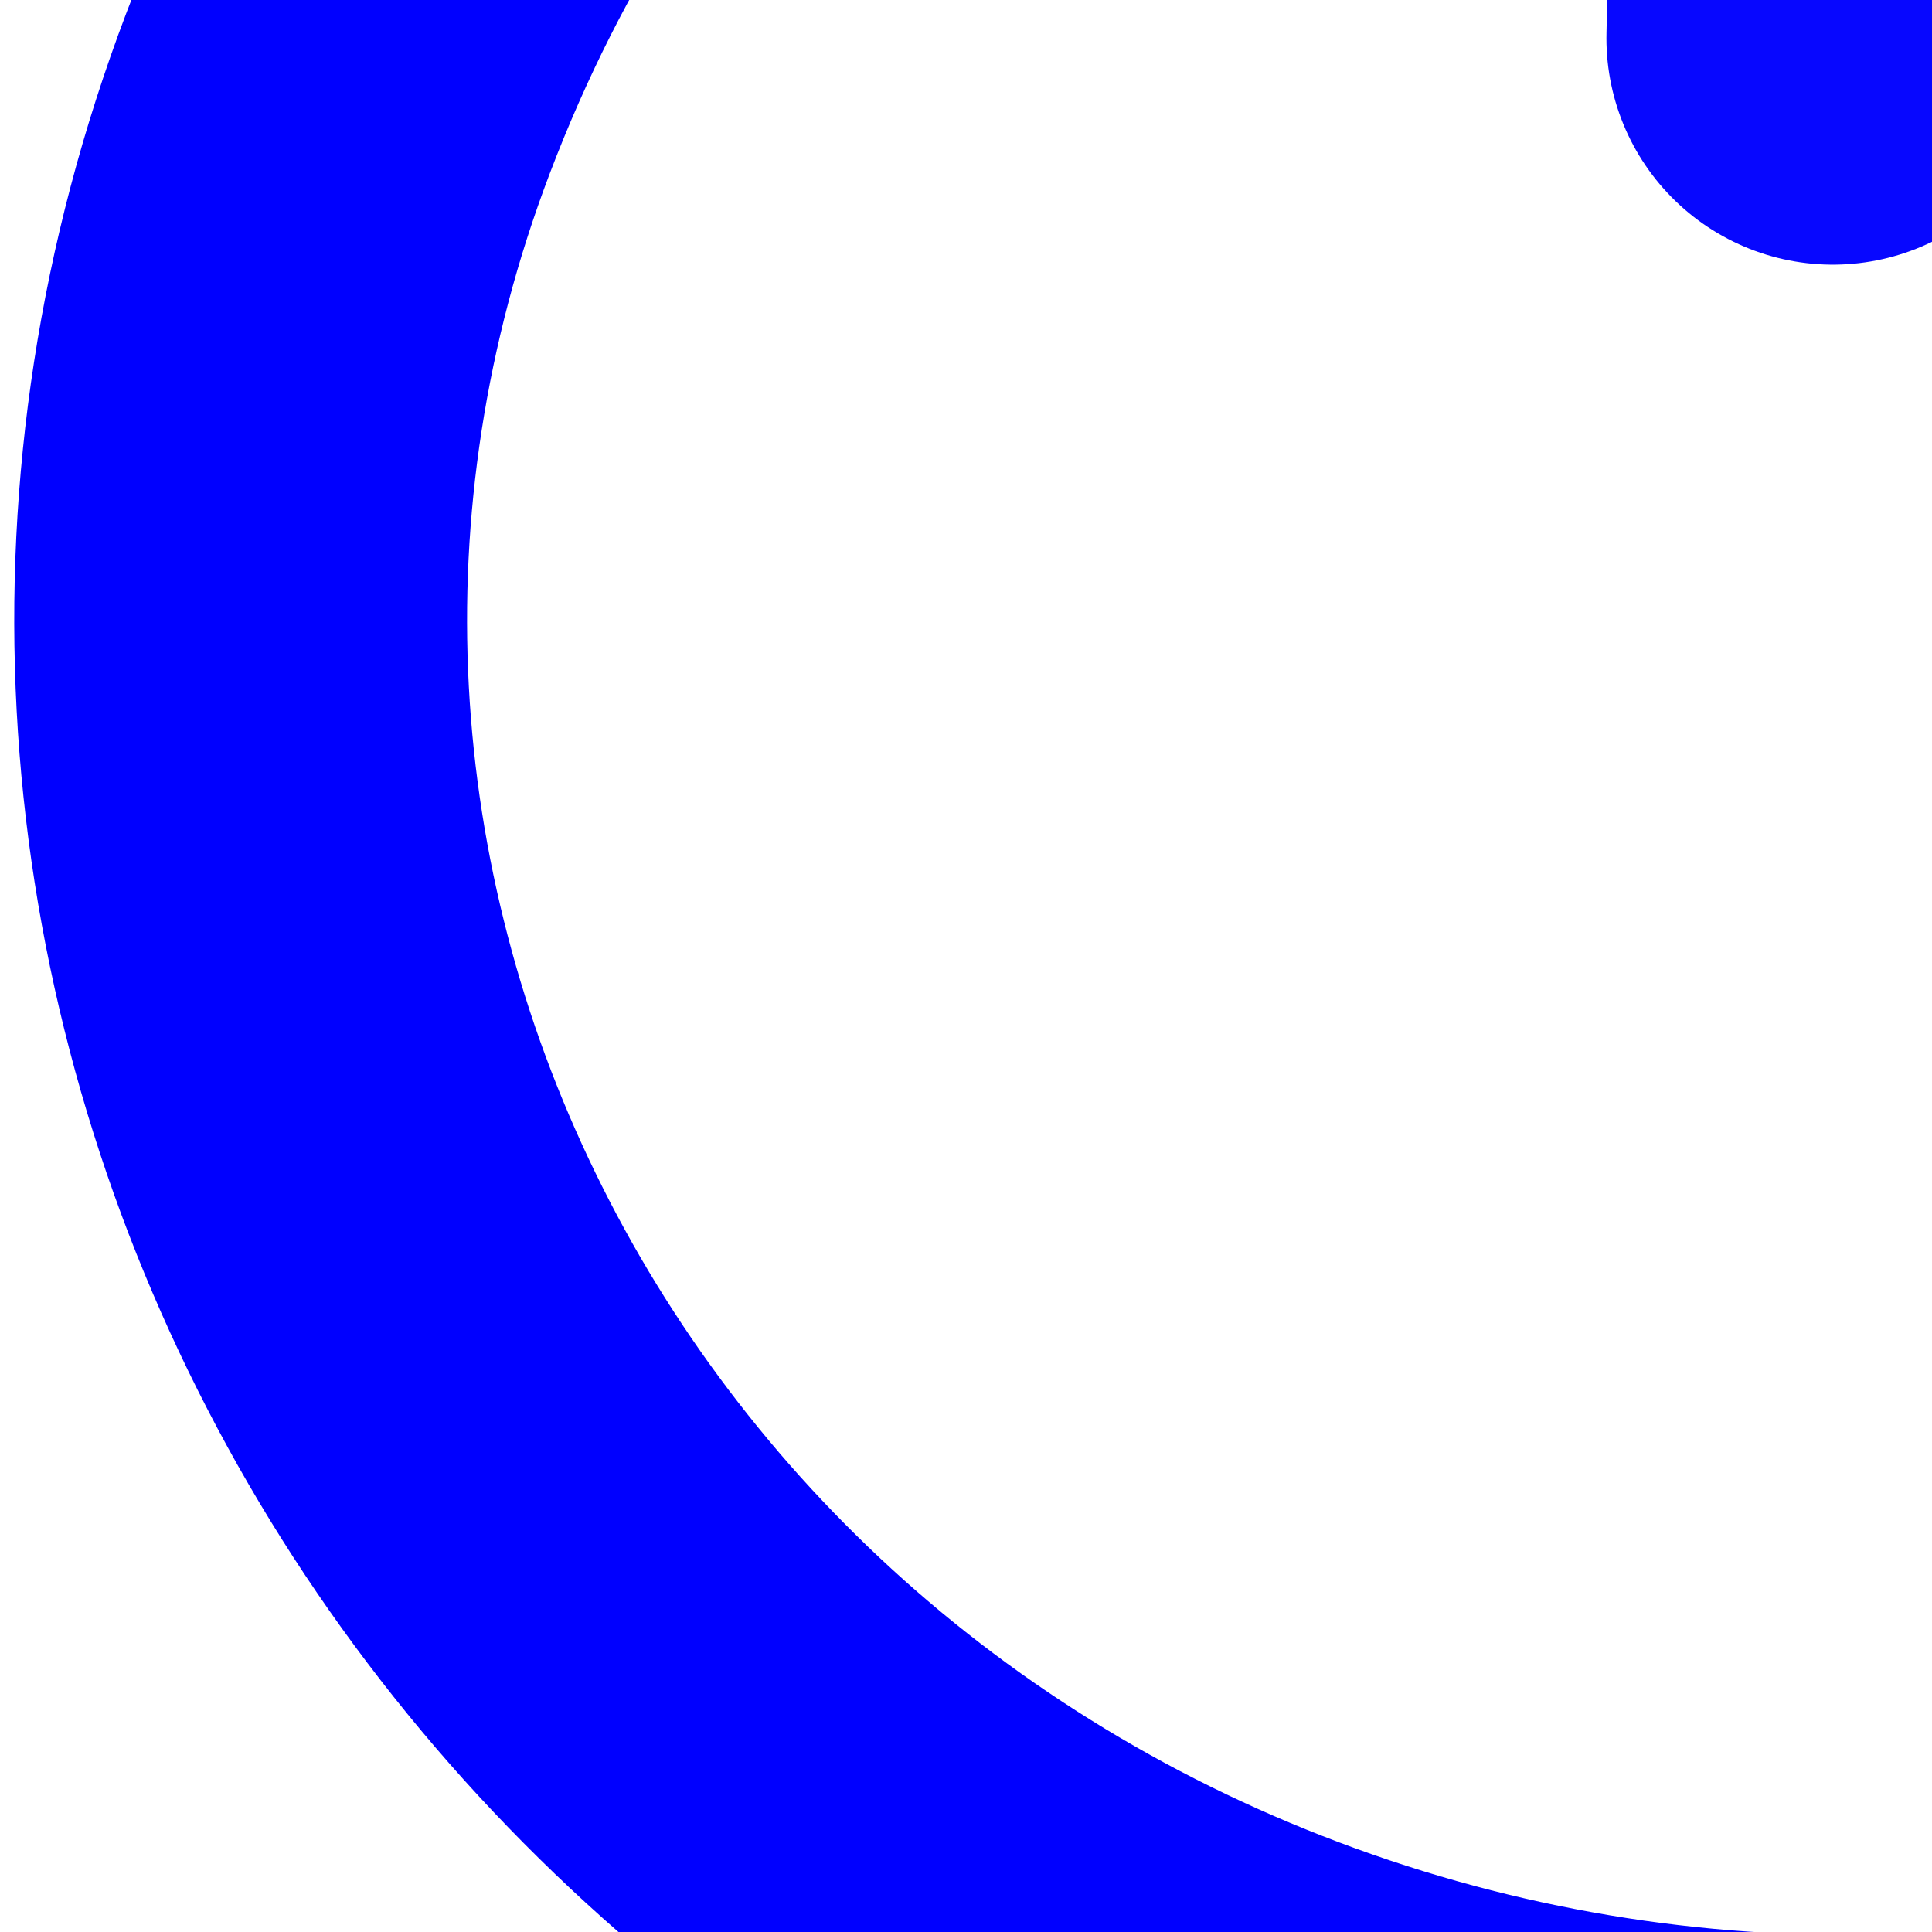
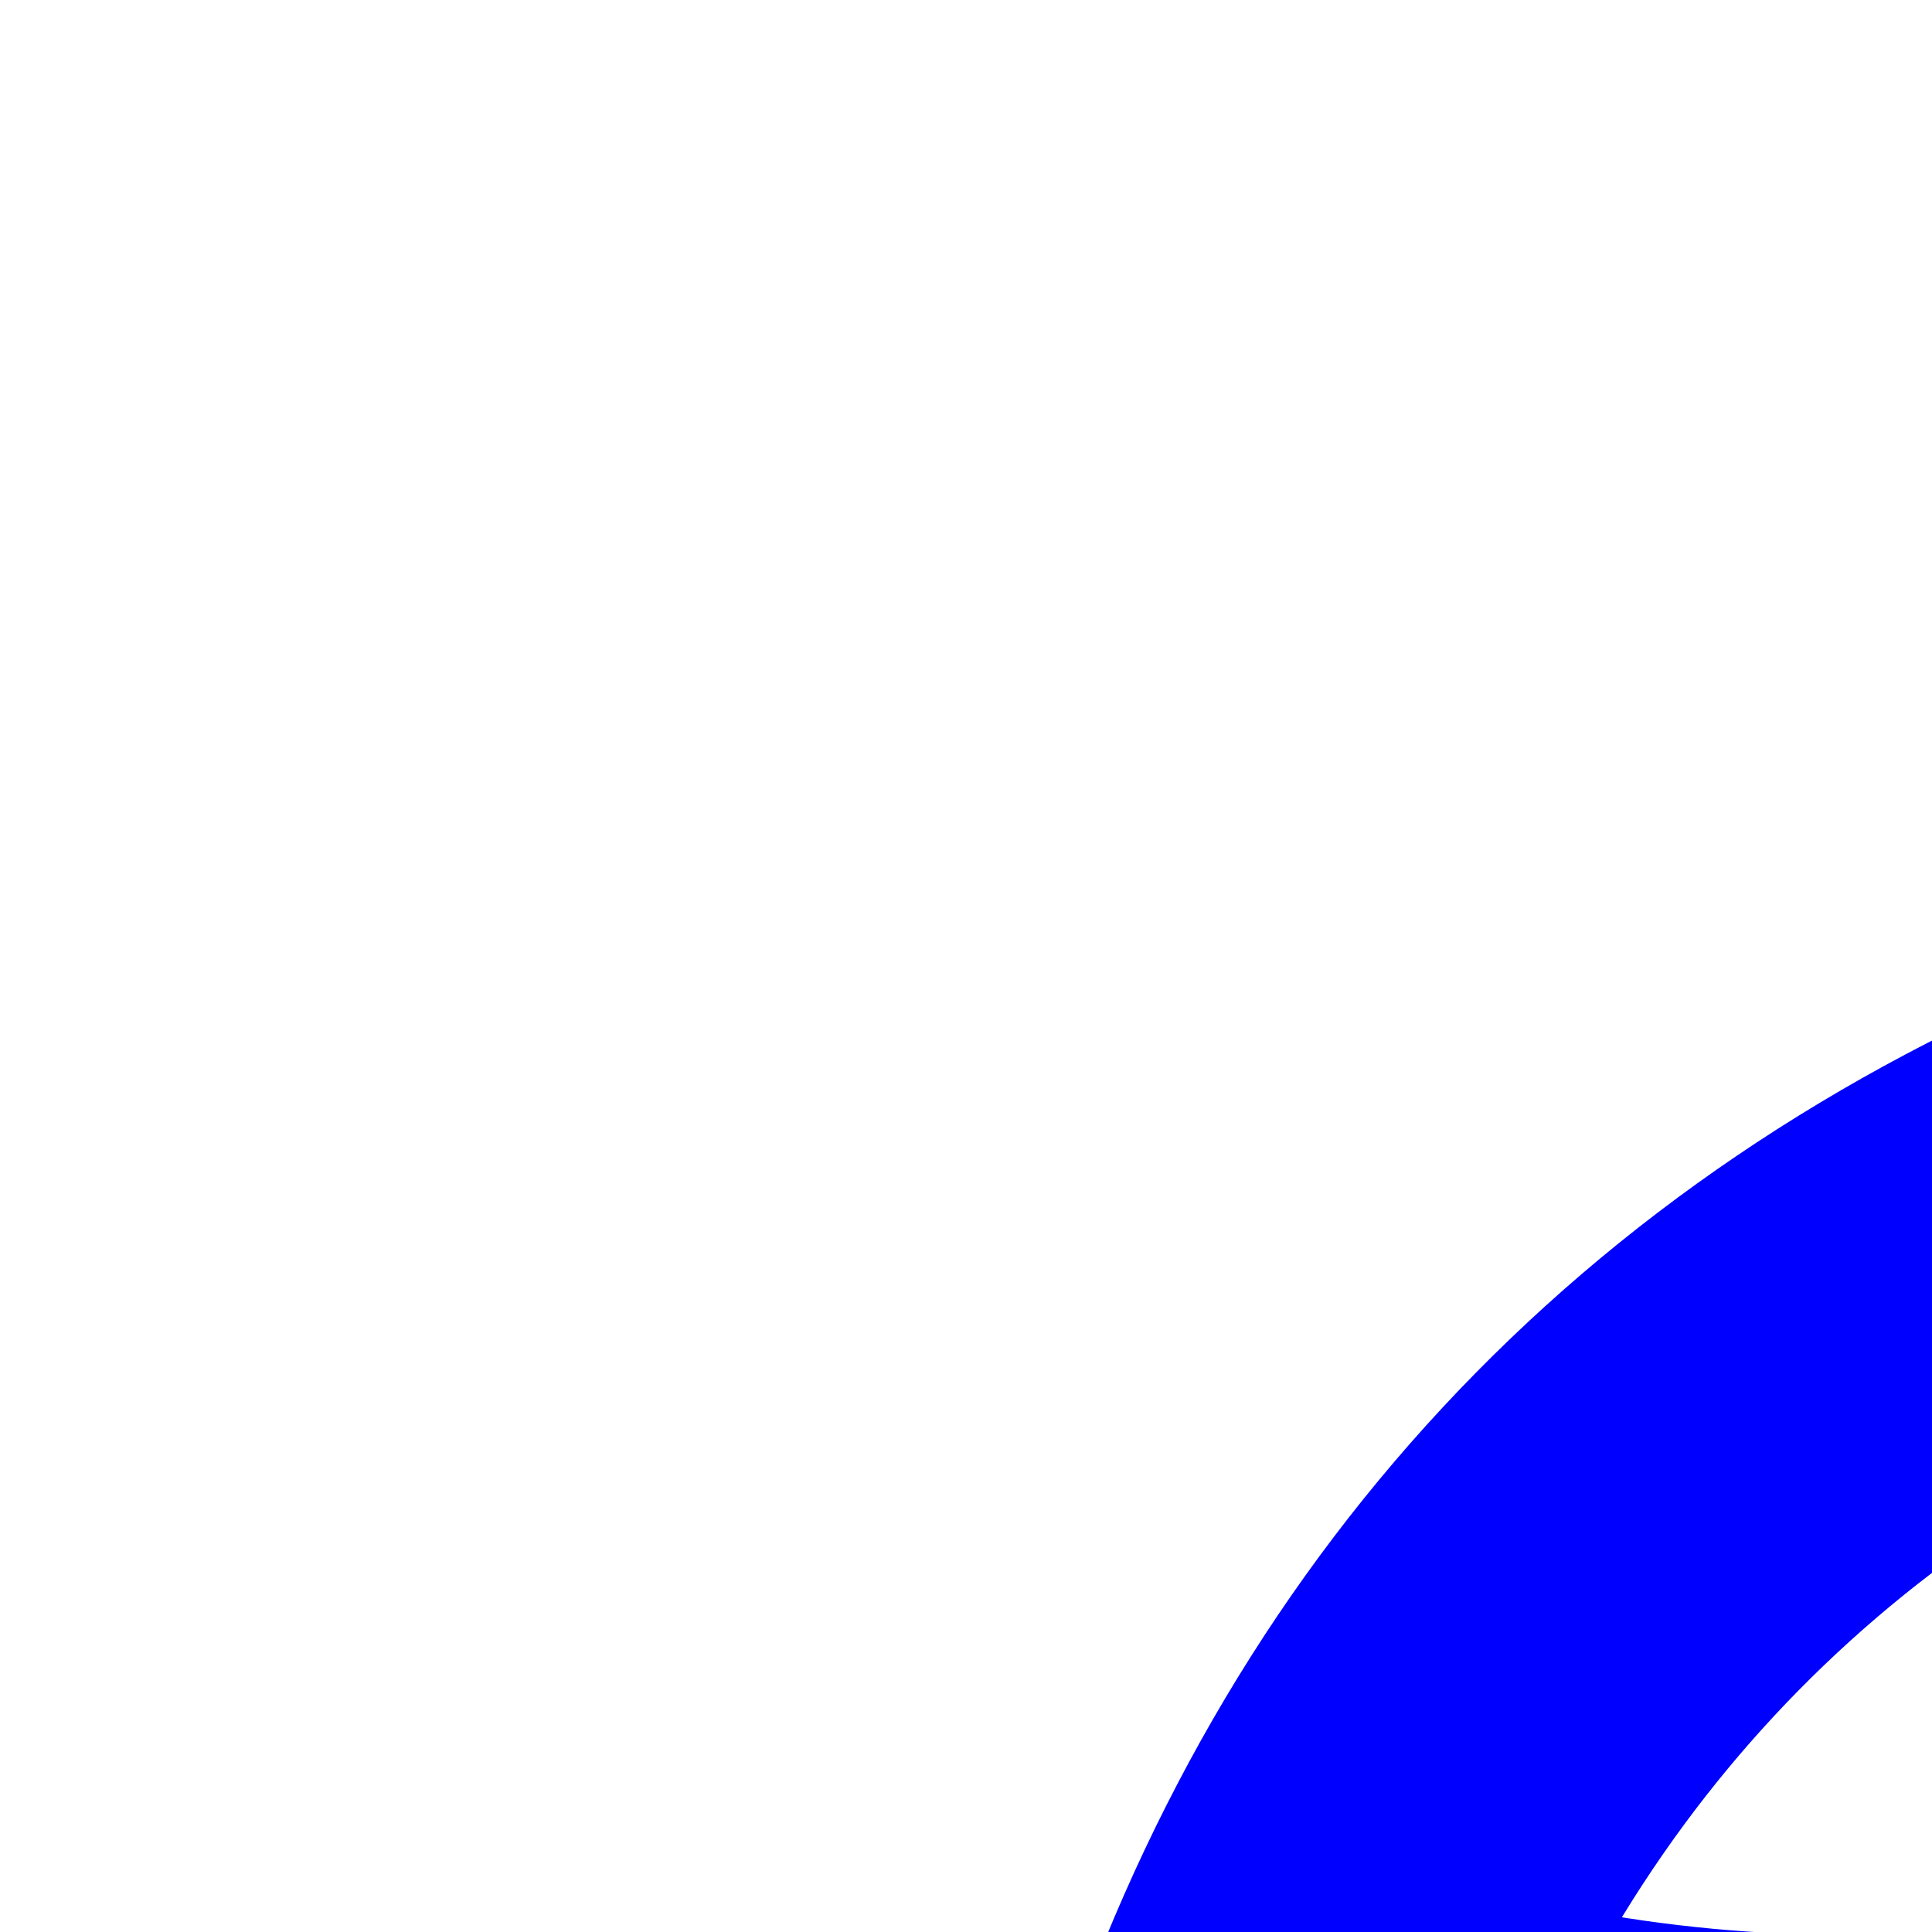
<svg xmlns="http://www.w3.org/2000/svg" xmlns:xlink="http://www.w3.org/1999/xlink" width="64" height="64">
  <title>black power button</title>
  <defs>
    <linearGradient id="linearGradient4207">
      <stop stop-color="#ff1e1e" id="stop4209" offset="0" />
      <stop stop-color="#820000" id="stop4211" offset="1" />
    </linearGradient>
    <linearGradient id="linearGradient3196">
      <stop stop-color="#000000" id="stop3198" offset="0" />
      <stop stop-color="#cdcdcd" offset="0.9" id="stop3204" />
      <stop stop-color="#4c4c4c" id="stop3200" offset="1" />
    </linearGradient>
    <radialGradient gradientUnits="userSpaceOnUse" r="19.636" fy="24.545" fx="22.909" cy="24.545" cx="22.909" id="radialGradient4213" xlink:href="#linearGradient4207" />
    <radialGradient gradientTransform="matrix(0.7,0.951,-0.805,0.593,16.857,-6.871)" r="19.636" fy="14.033" fx="14.119" cy="14.033" cx="14.119" gradientUnits="userSpaceOnUse" id="radialGradient4217" xlink:href="#linearGradient4207" />
    <radialGradient gradientUnits="userSpaceOnUse" r="26.864" fy="29.818" fx="31.273" cy="29.818" cx="31.273" id="radialGradient7146" xlink:href="#linearGradient3196" />
  </defs>
  <g>
    <title>Layer 1</title>
    <g externalResourcesRequired="false" id="layer1">
-       <path fill="none" fill-rule="nonzero" stroke="#0000ff" stroke-width="15" stroke-linecap="round" stroke-linejoin="round" stroke-miterlimit="4" id="path7148" d="m79.377,-27.39c27.595,9.634 41.84,38.935 31.796,65.403c-10.044,26.469 -40.591,40.132 -68.186,30.498c-27.595,-9.634 -41.84,-38.935 -31.796,-65.403c5.58,-14.705 16.465,-25.146 31.796,-30.498" />
-       <path fill="none" fill-rule="evenodd" stroke="#0000ff" stroke-width="15" stroke-linecap="round" stroke-miterlimit="4" opacity="0.97" id="path8120" d="m60.715,1.267l0.933,-43.866" />
+       <path fill="none" fill-rule="nonzero" stroke="#0000ff" stroke-width="15" stroke-linecap="round" stroke-linejoin="round" stroke-miterlimit="4" id="path7148" d="m79.377,-27.39c27.595,9.634 41.84,38.935 31.796,65.403c-10.044,26.469 -40.591,40.132 -68.186,30.498c5.58,-14.705 16.465,-25.146 31.796,-30.498" />
    </g>
  </g>
</svg>